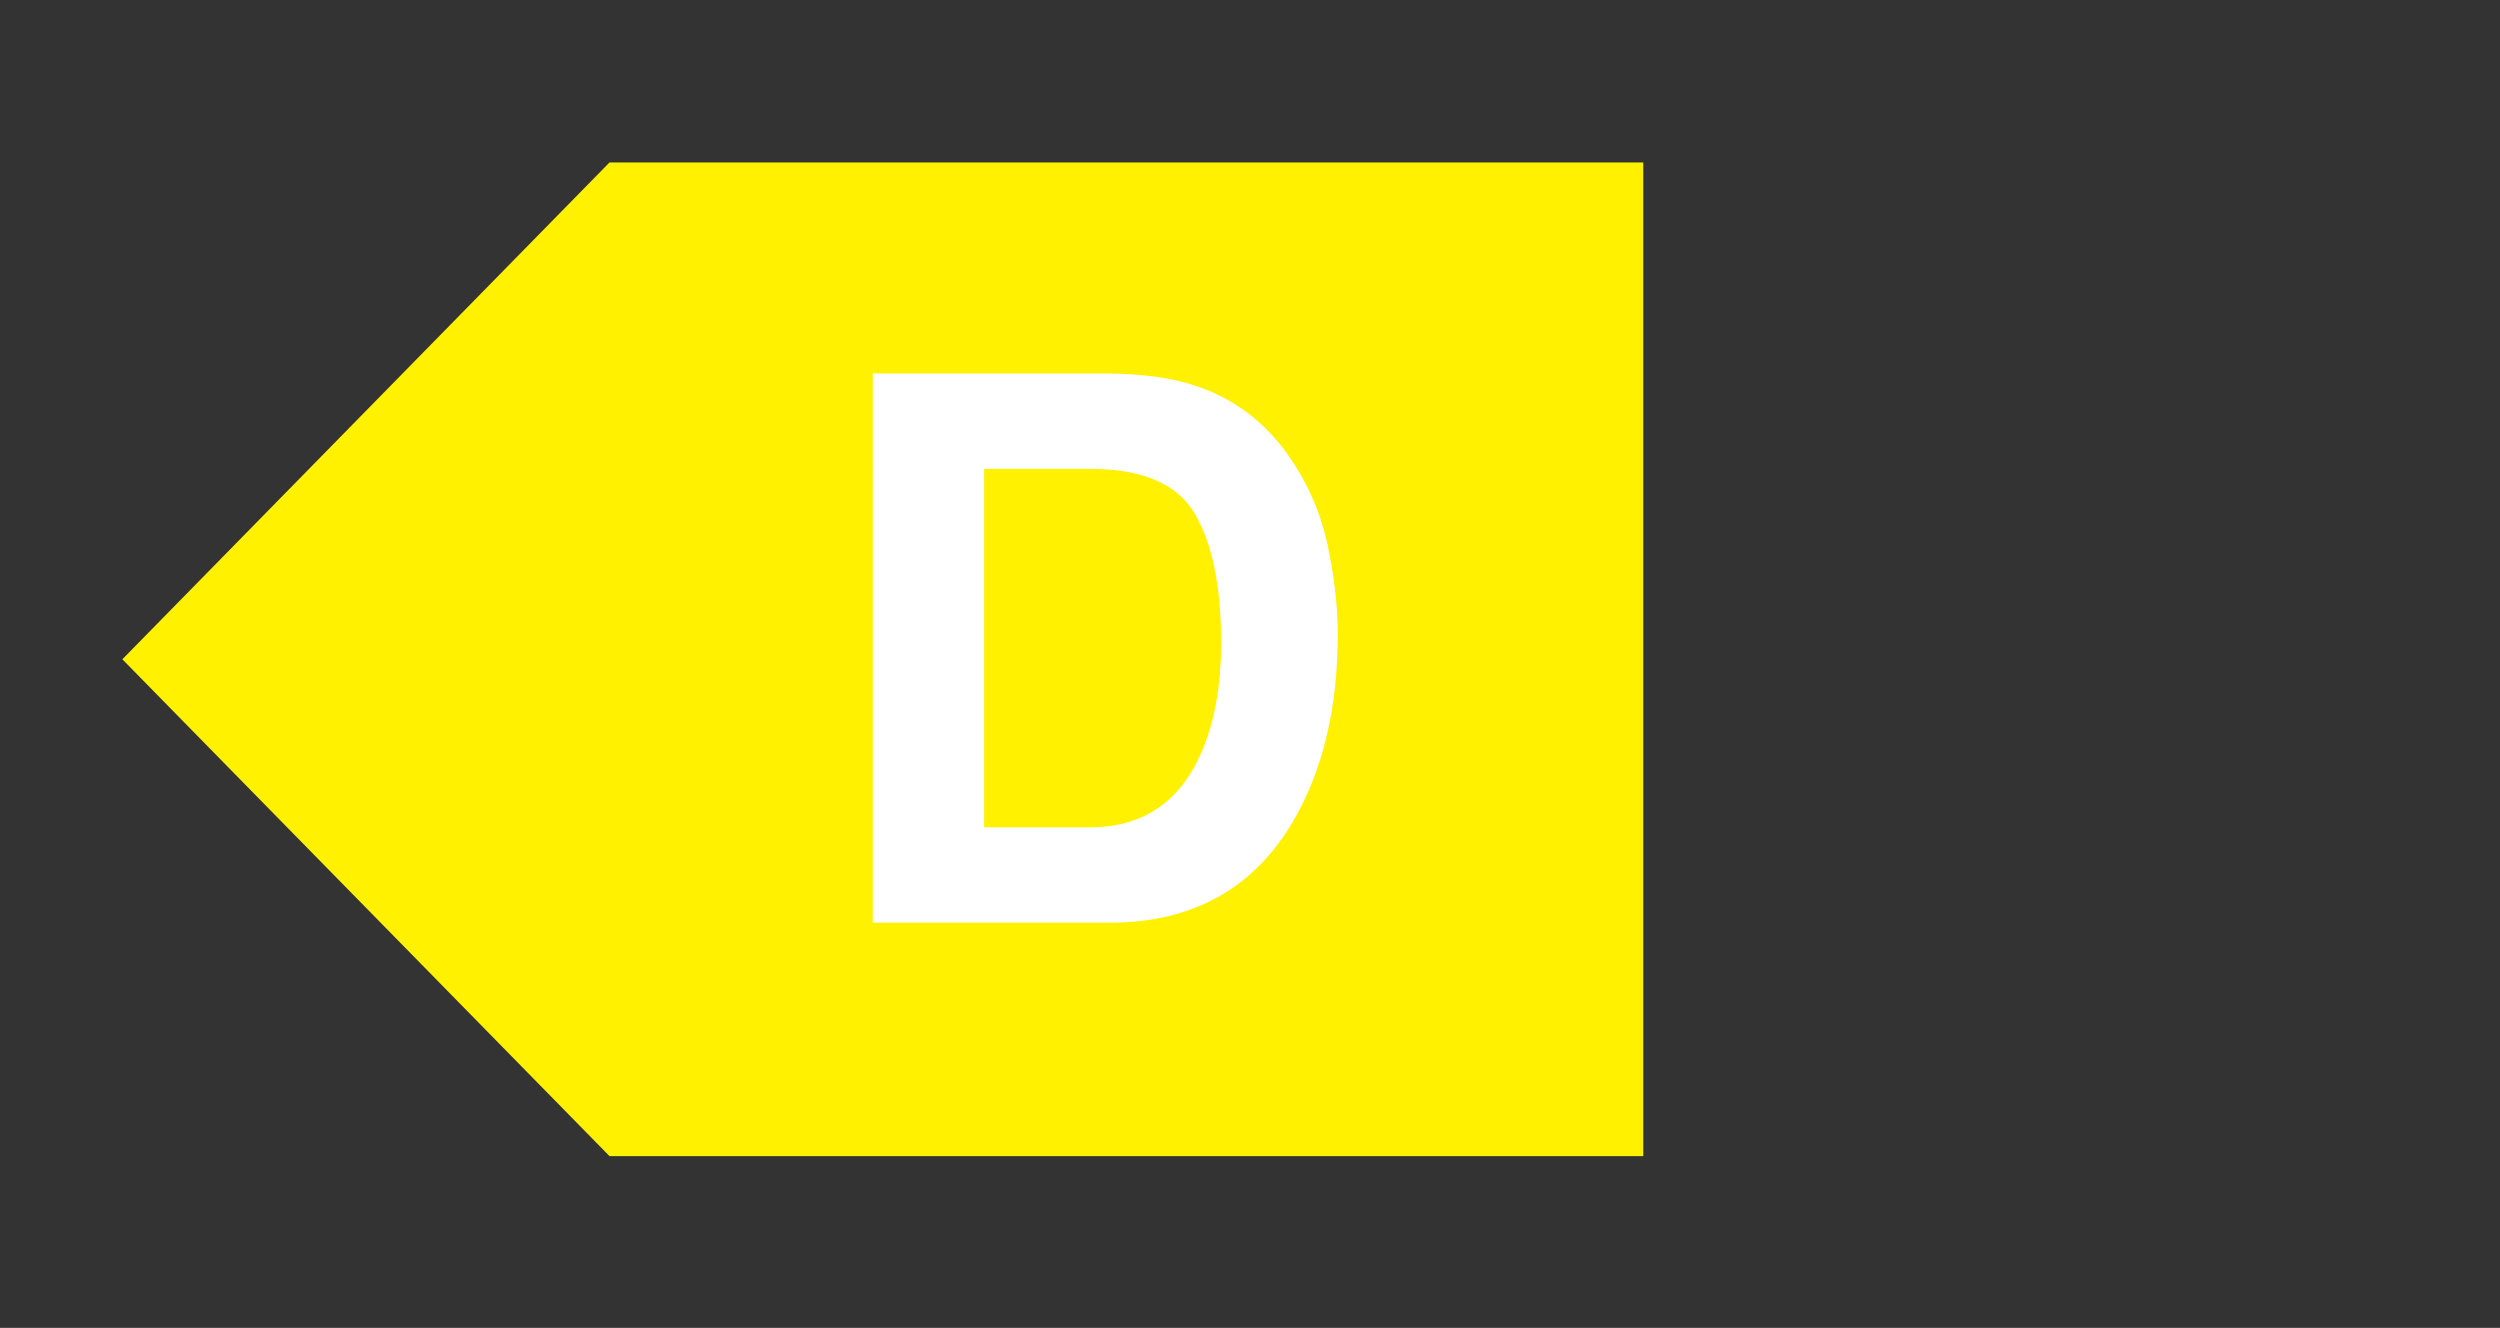
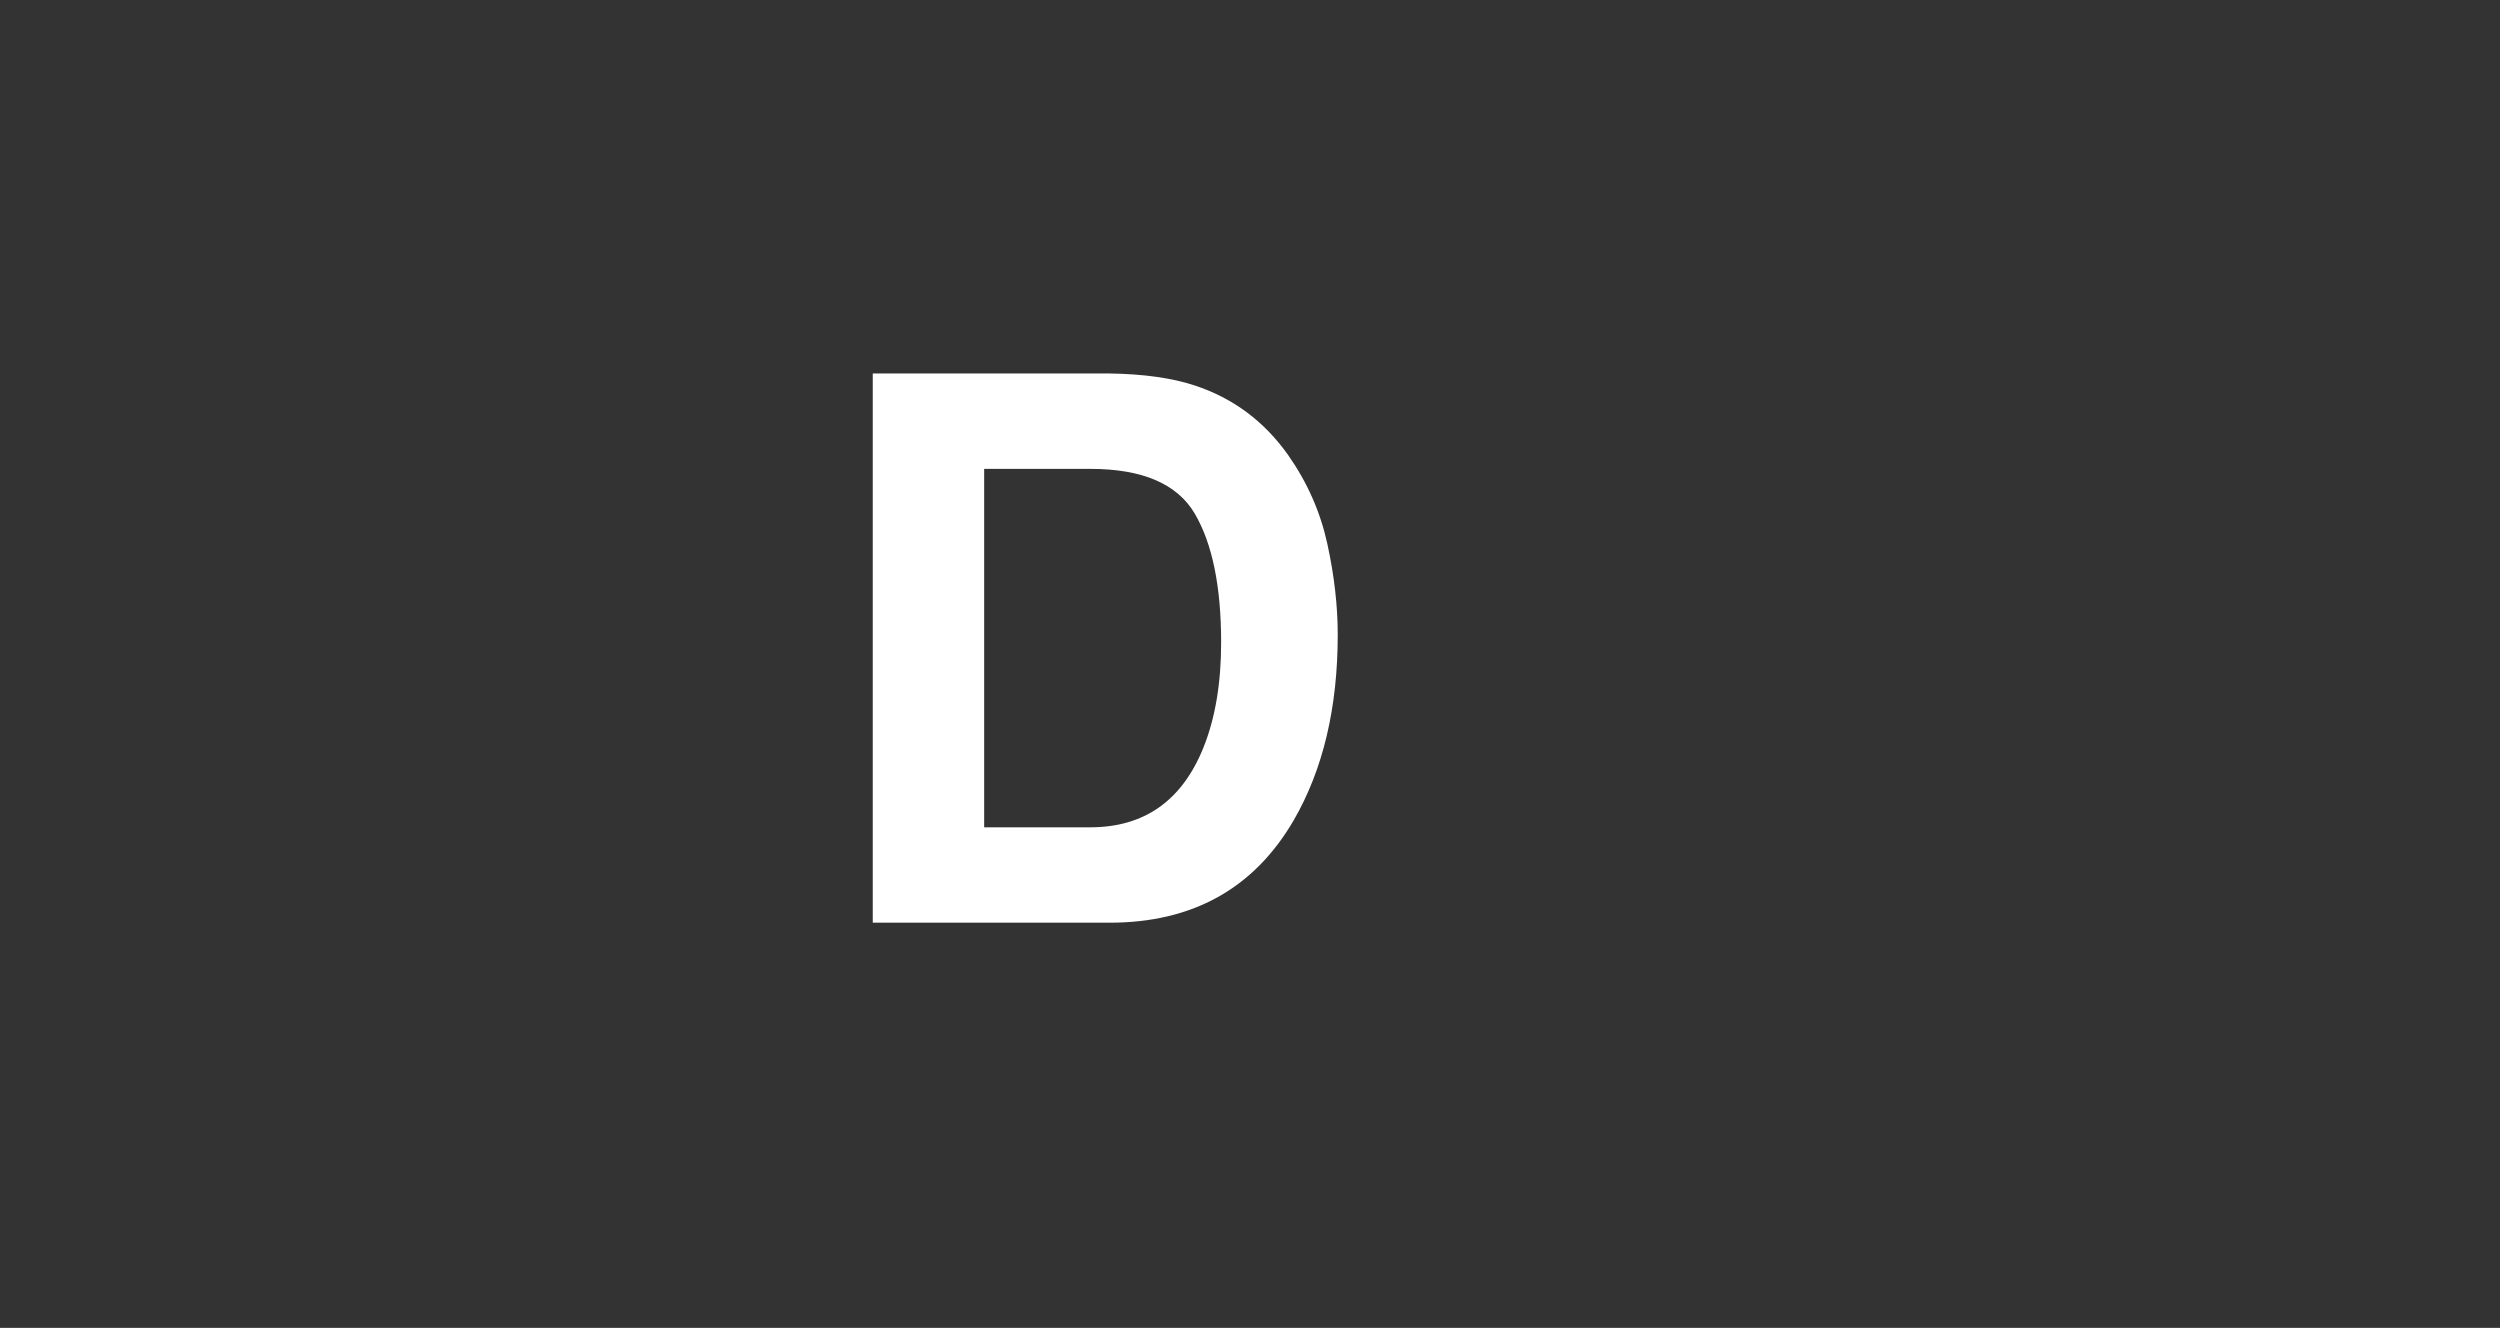
<svg xmlns="http://www.w3.org/2000/svg" version="1.1" id="Layer_1" x="0px" y="0px" width="65.525px" height="34.803px" viewBox="0 0 65.525 34.803" enable-background="new 0 0 65.525 34.803" xml:space="preserve">
  <rect x="0" y="0" width="65.525" height="34.803" fill="#333333" stroke="none" />
-   <polygon fill="#FFF100" points="15.975,4.258 43.07,4.258 43.07,30.302 15.975,30.302 3.207,17.28 " />
  <g>
    <g>
      <path fill="#FFFFFF" d="M31.31,10.102c1.01,0.332,1.827,0.941,2.453,1.826c0.502,0.716,0.844,1.491,1.026,2.324    s0.273,1.627,0.273,2.383c0,1.914-0.385,3.535-1.153,4.863c-1.042,1.79-2.652,2.686-4.828,2.686h-6.206V9.789h6.206    C29.974,9.802,30.716,9.906,31.31,10.102z M25.795,12.289v9.395h2.778c1.421,0,2.413-0.7,2.973-2.1    c0.307-0.768,0.46-1.683,0.46-2.744c0-1.465-0.23-2.589-0.689-3.374c-0.46-0.785-1.375-1.177-2.744-1.177H25.795z" />
    </g>
  </g>
</svg>